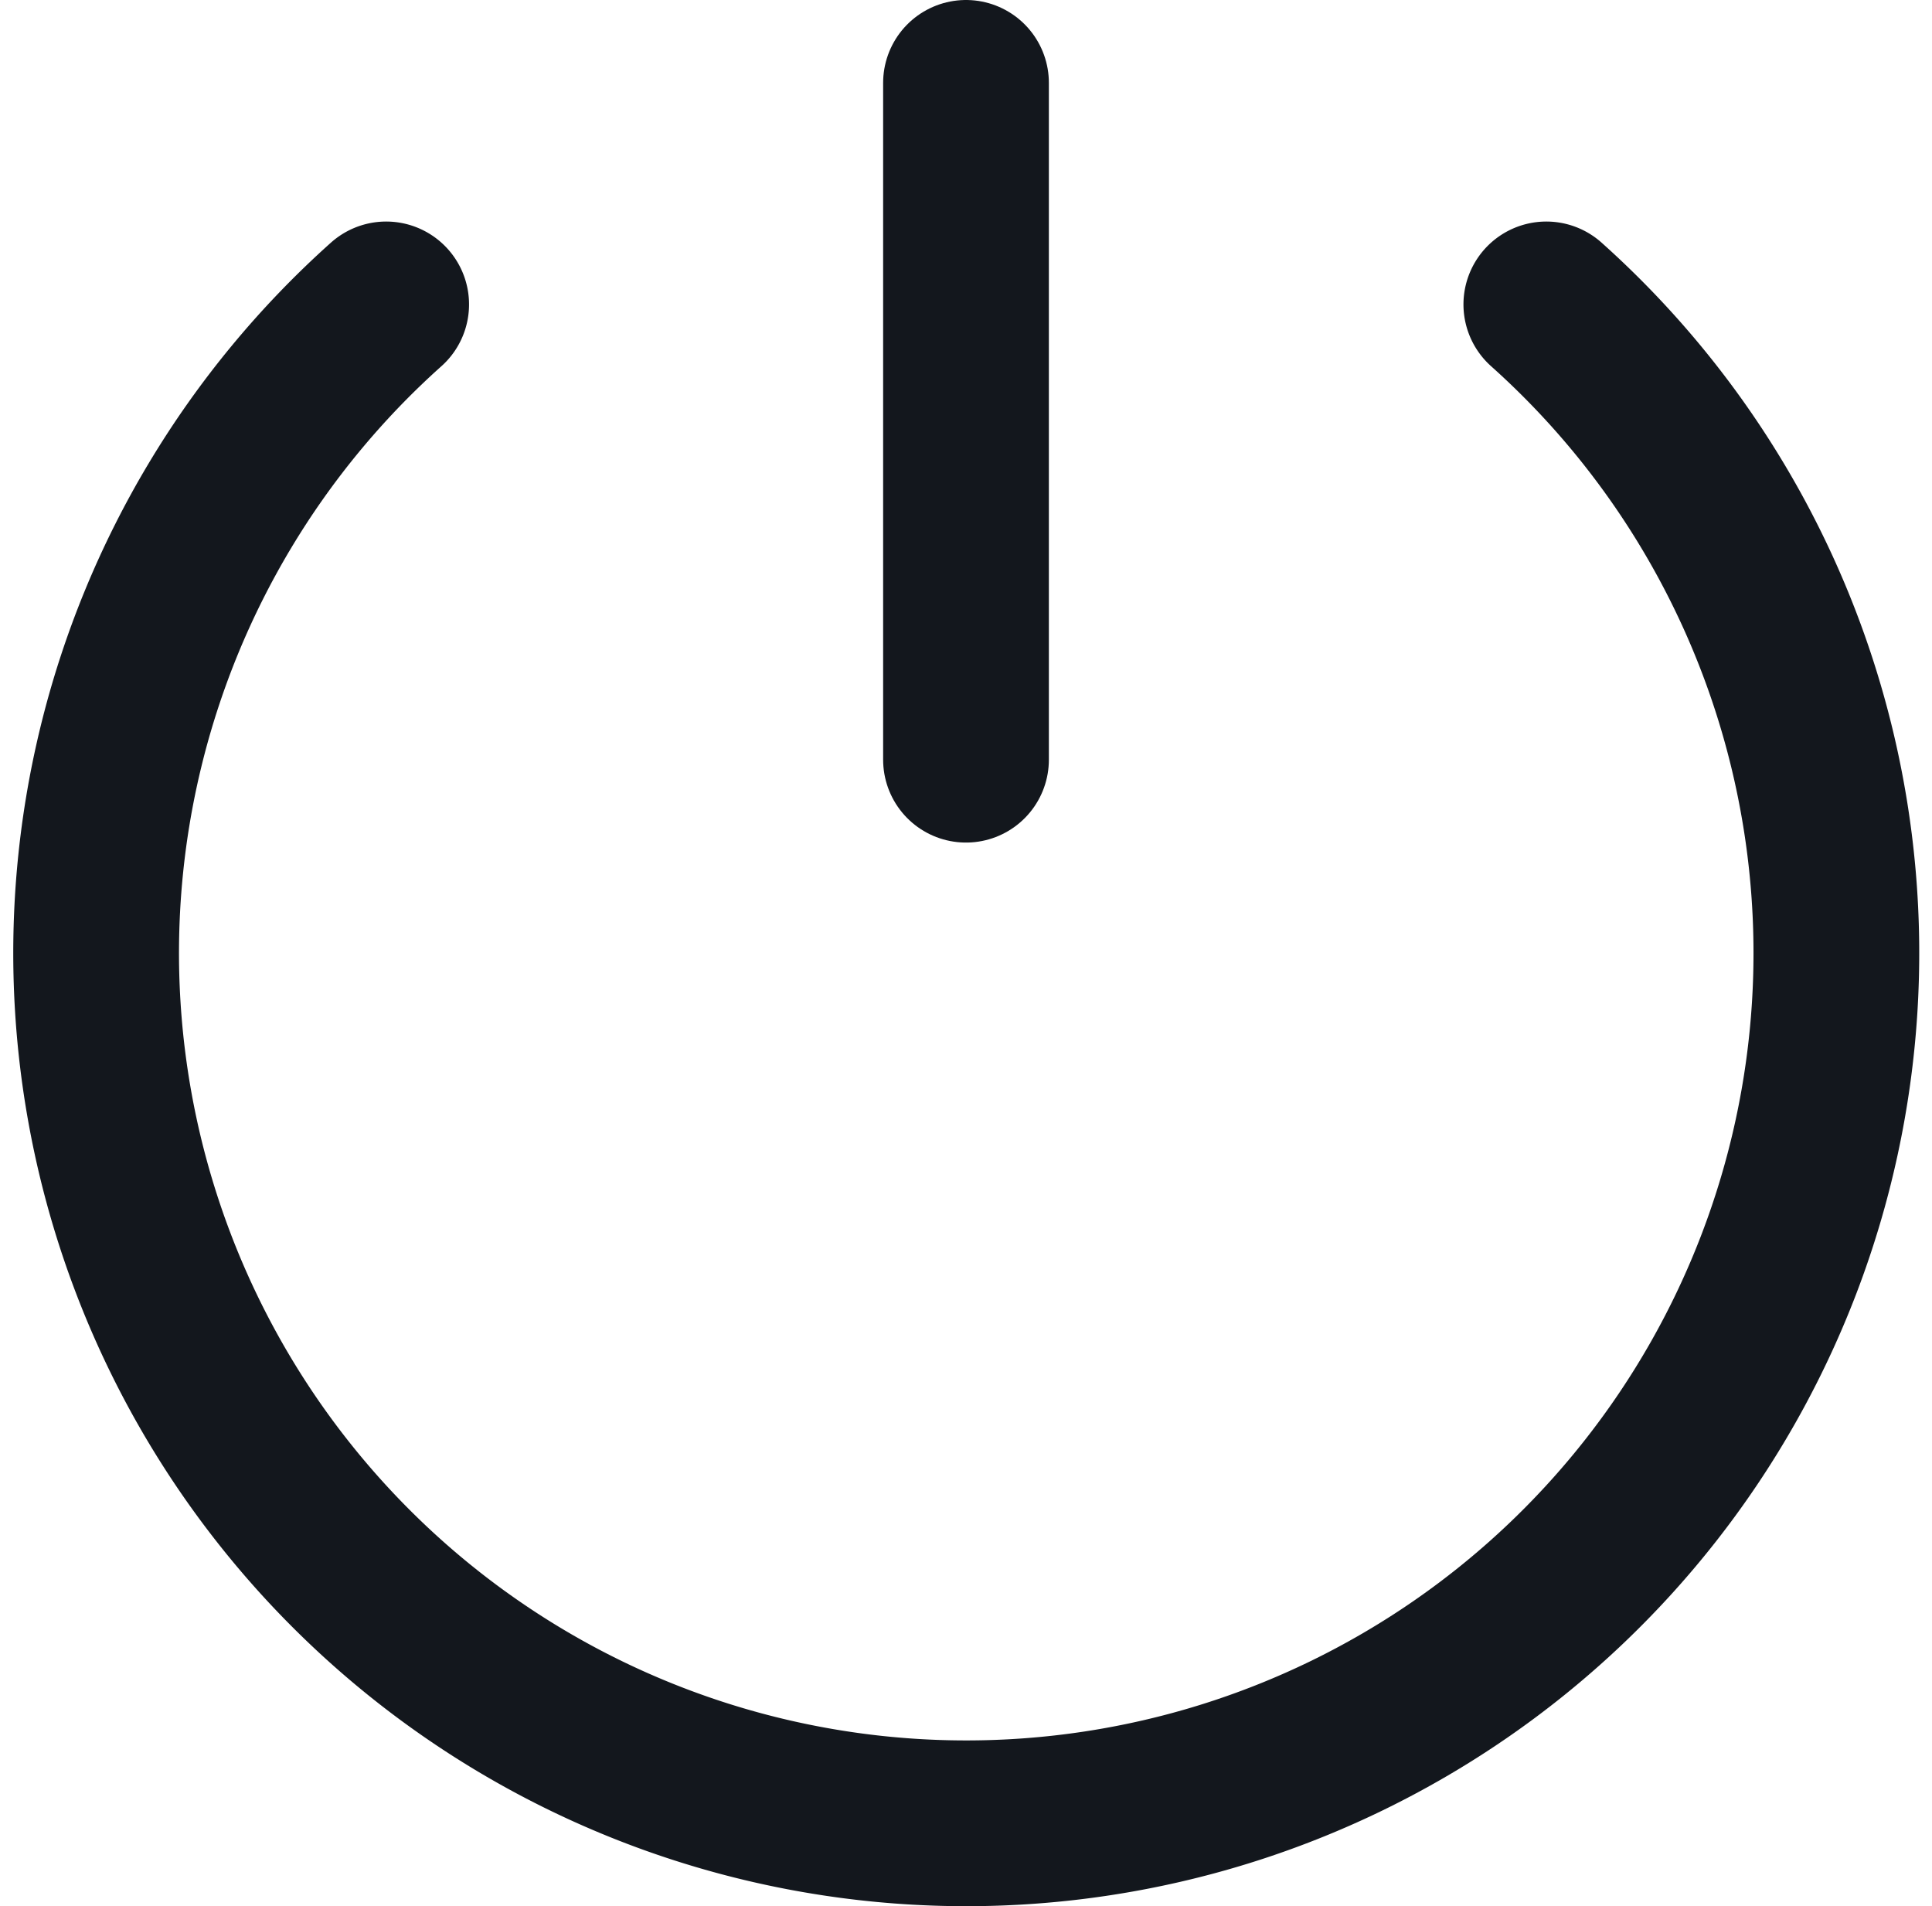
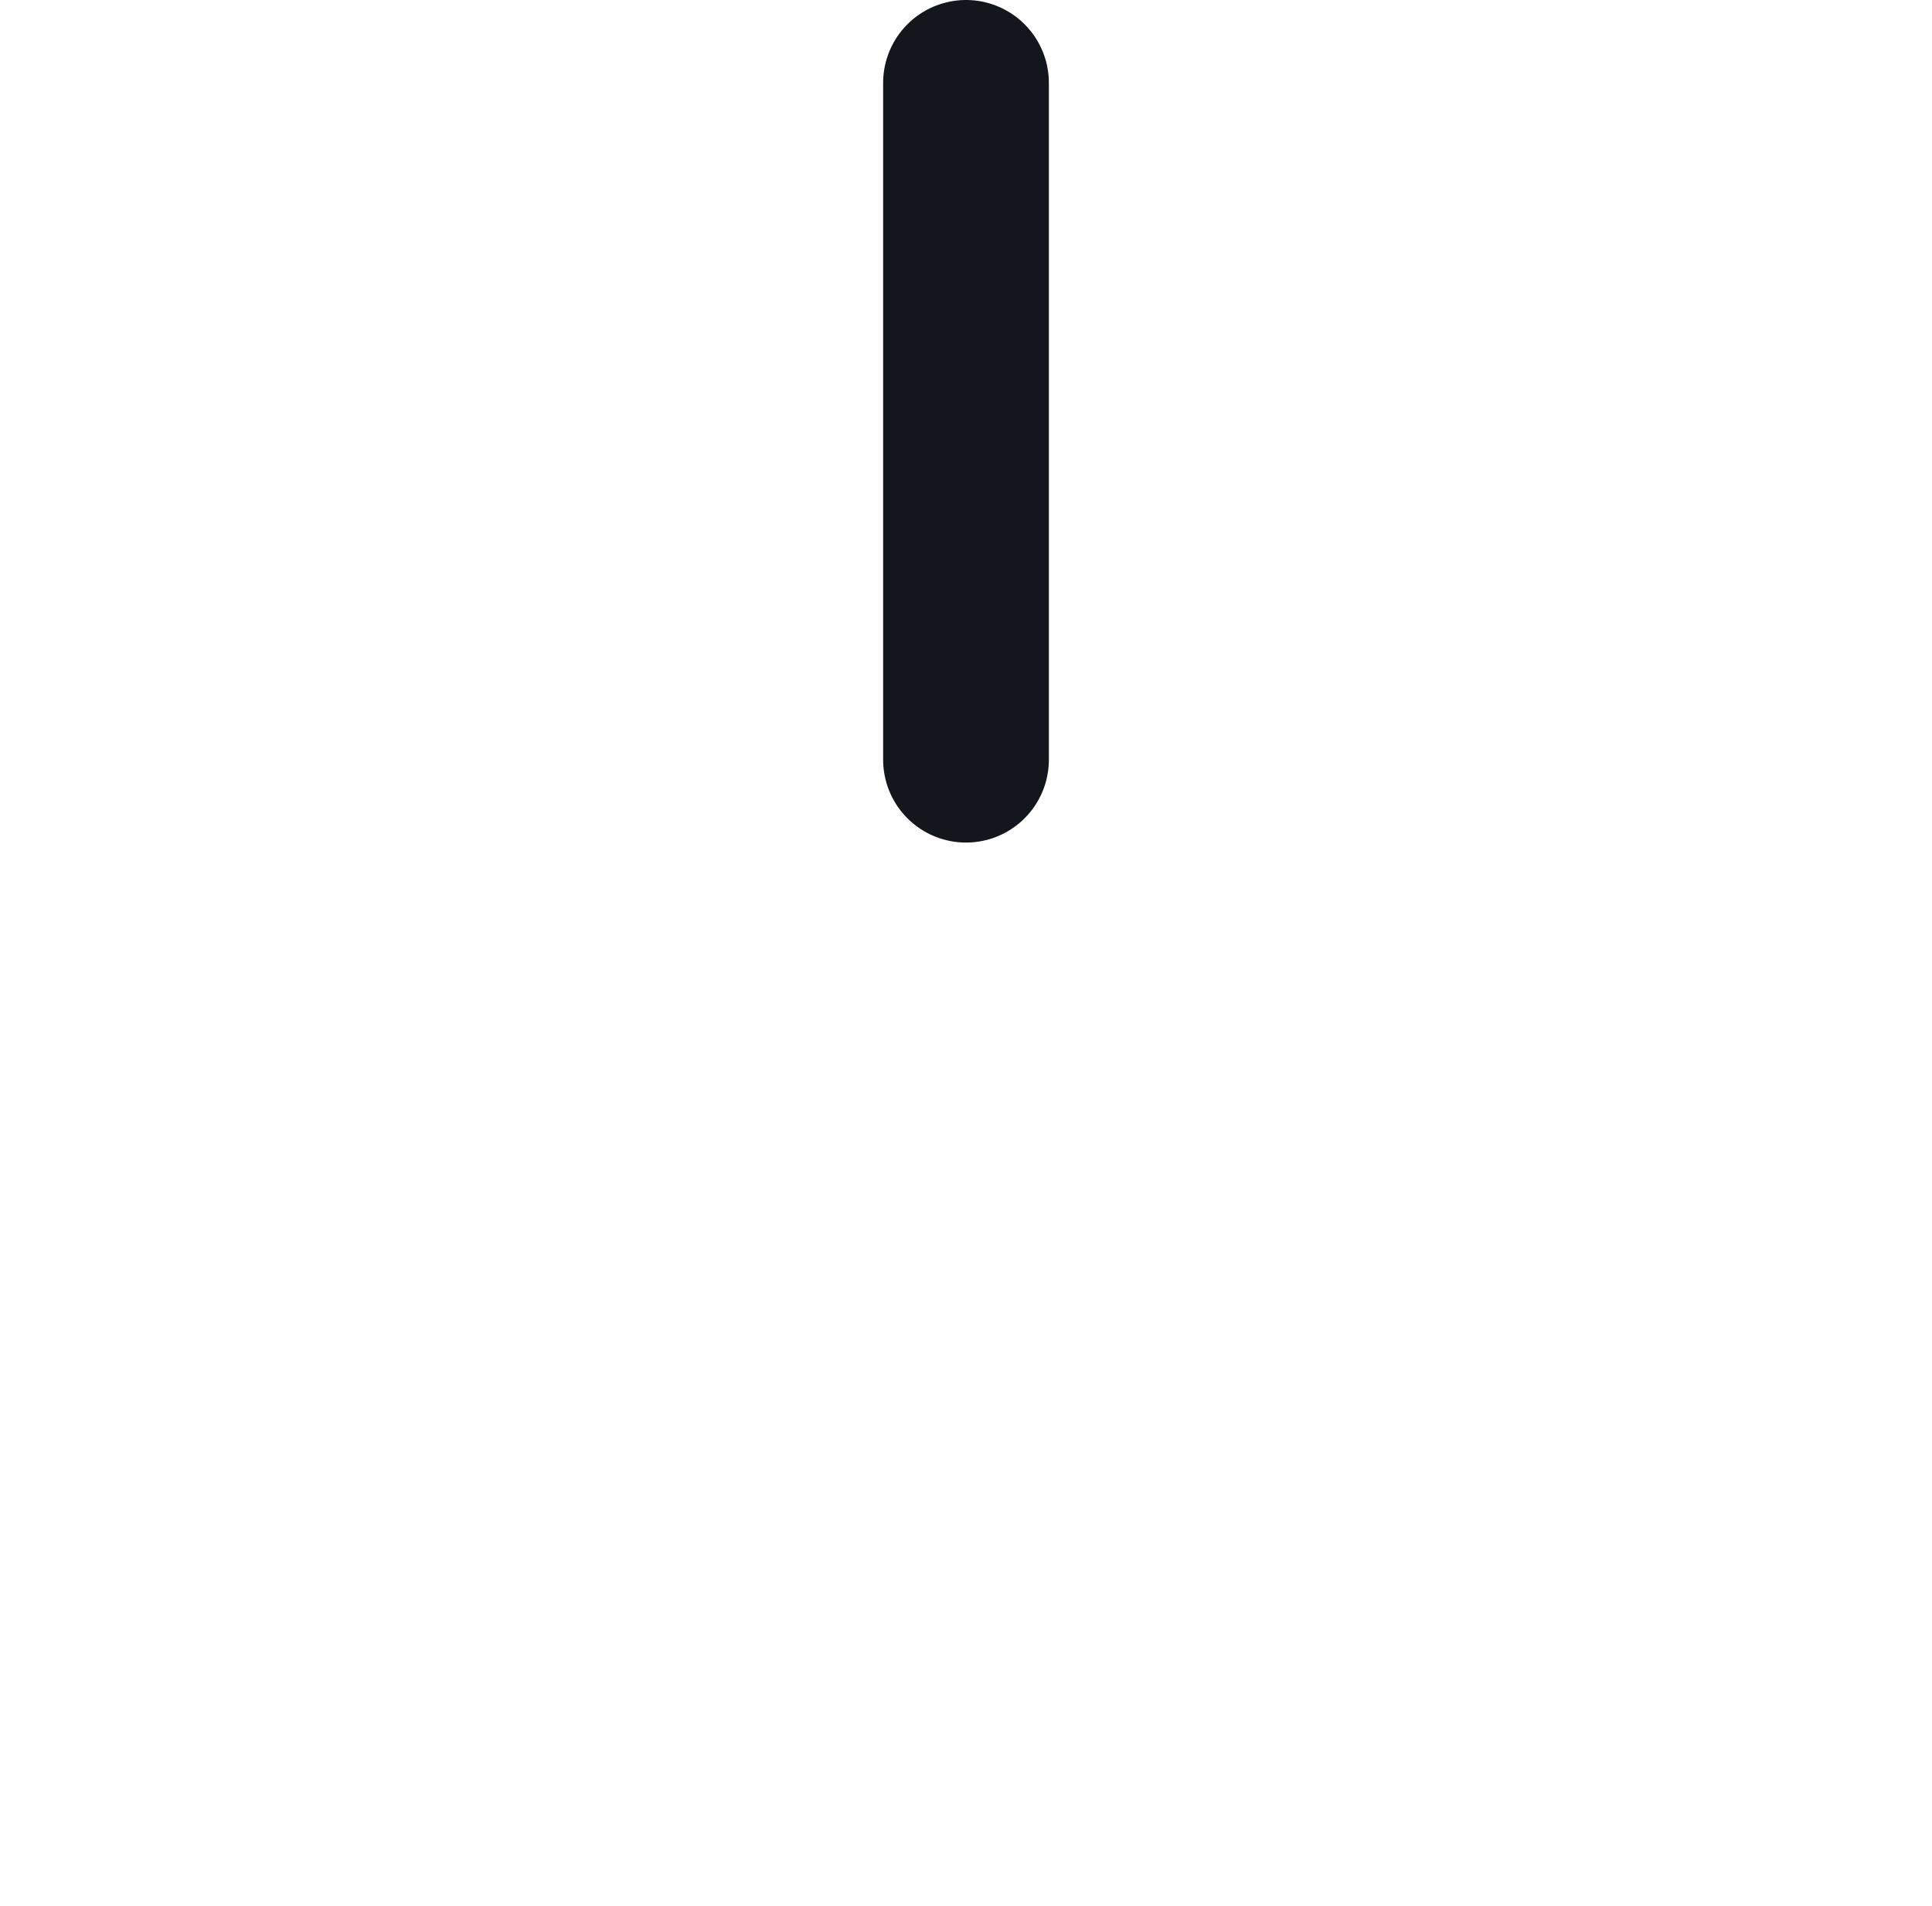
<svg xmlns="http://www.w3.org/2000/svg" width="23.314" height="22.999" viewBox="0 0 23.314 22.999">
  <g id="icon-menu-power" transform="translate(-5.84 -6)" fill="none" stroke="#13171d" stroke-linecap="round" stroke-linejoin="round" stroke-width="2">
    <path id="Trazado_5321" data-name="Trazado 5321" d="M70 7v8.166" transform="translate(-52.503)" />
-     <path id="Trazado_5322" data-name="Trazado 5322" d="M10.5 23.044a10.5 10.5 0 1 0 14 0" transform="translate(0 -13.371)" />
  </g>
</svg>